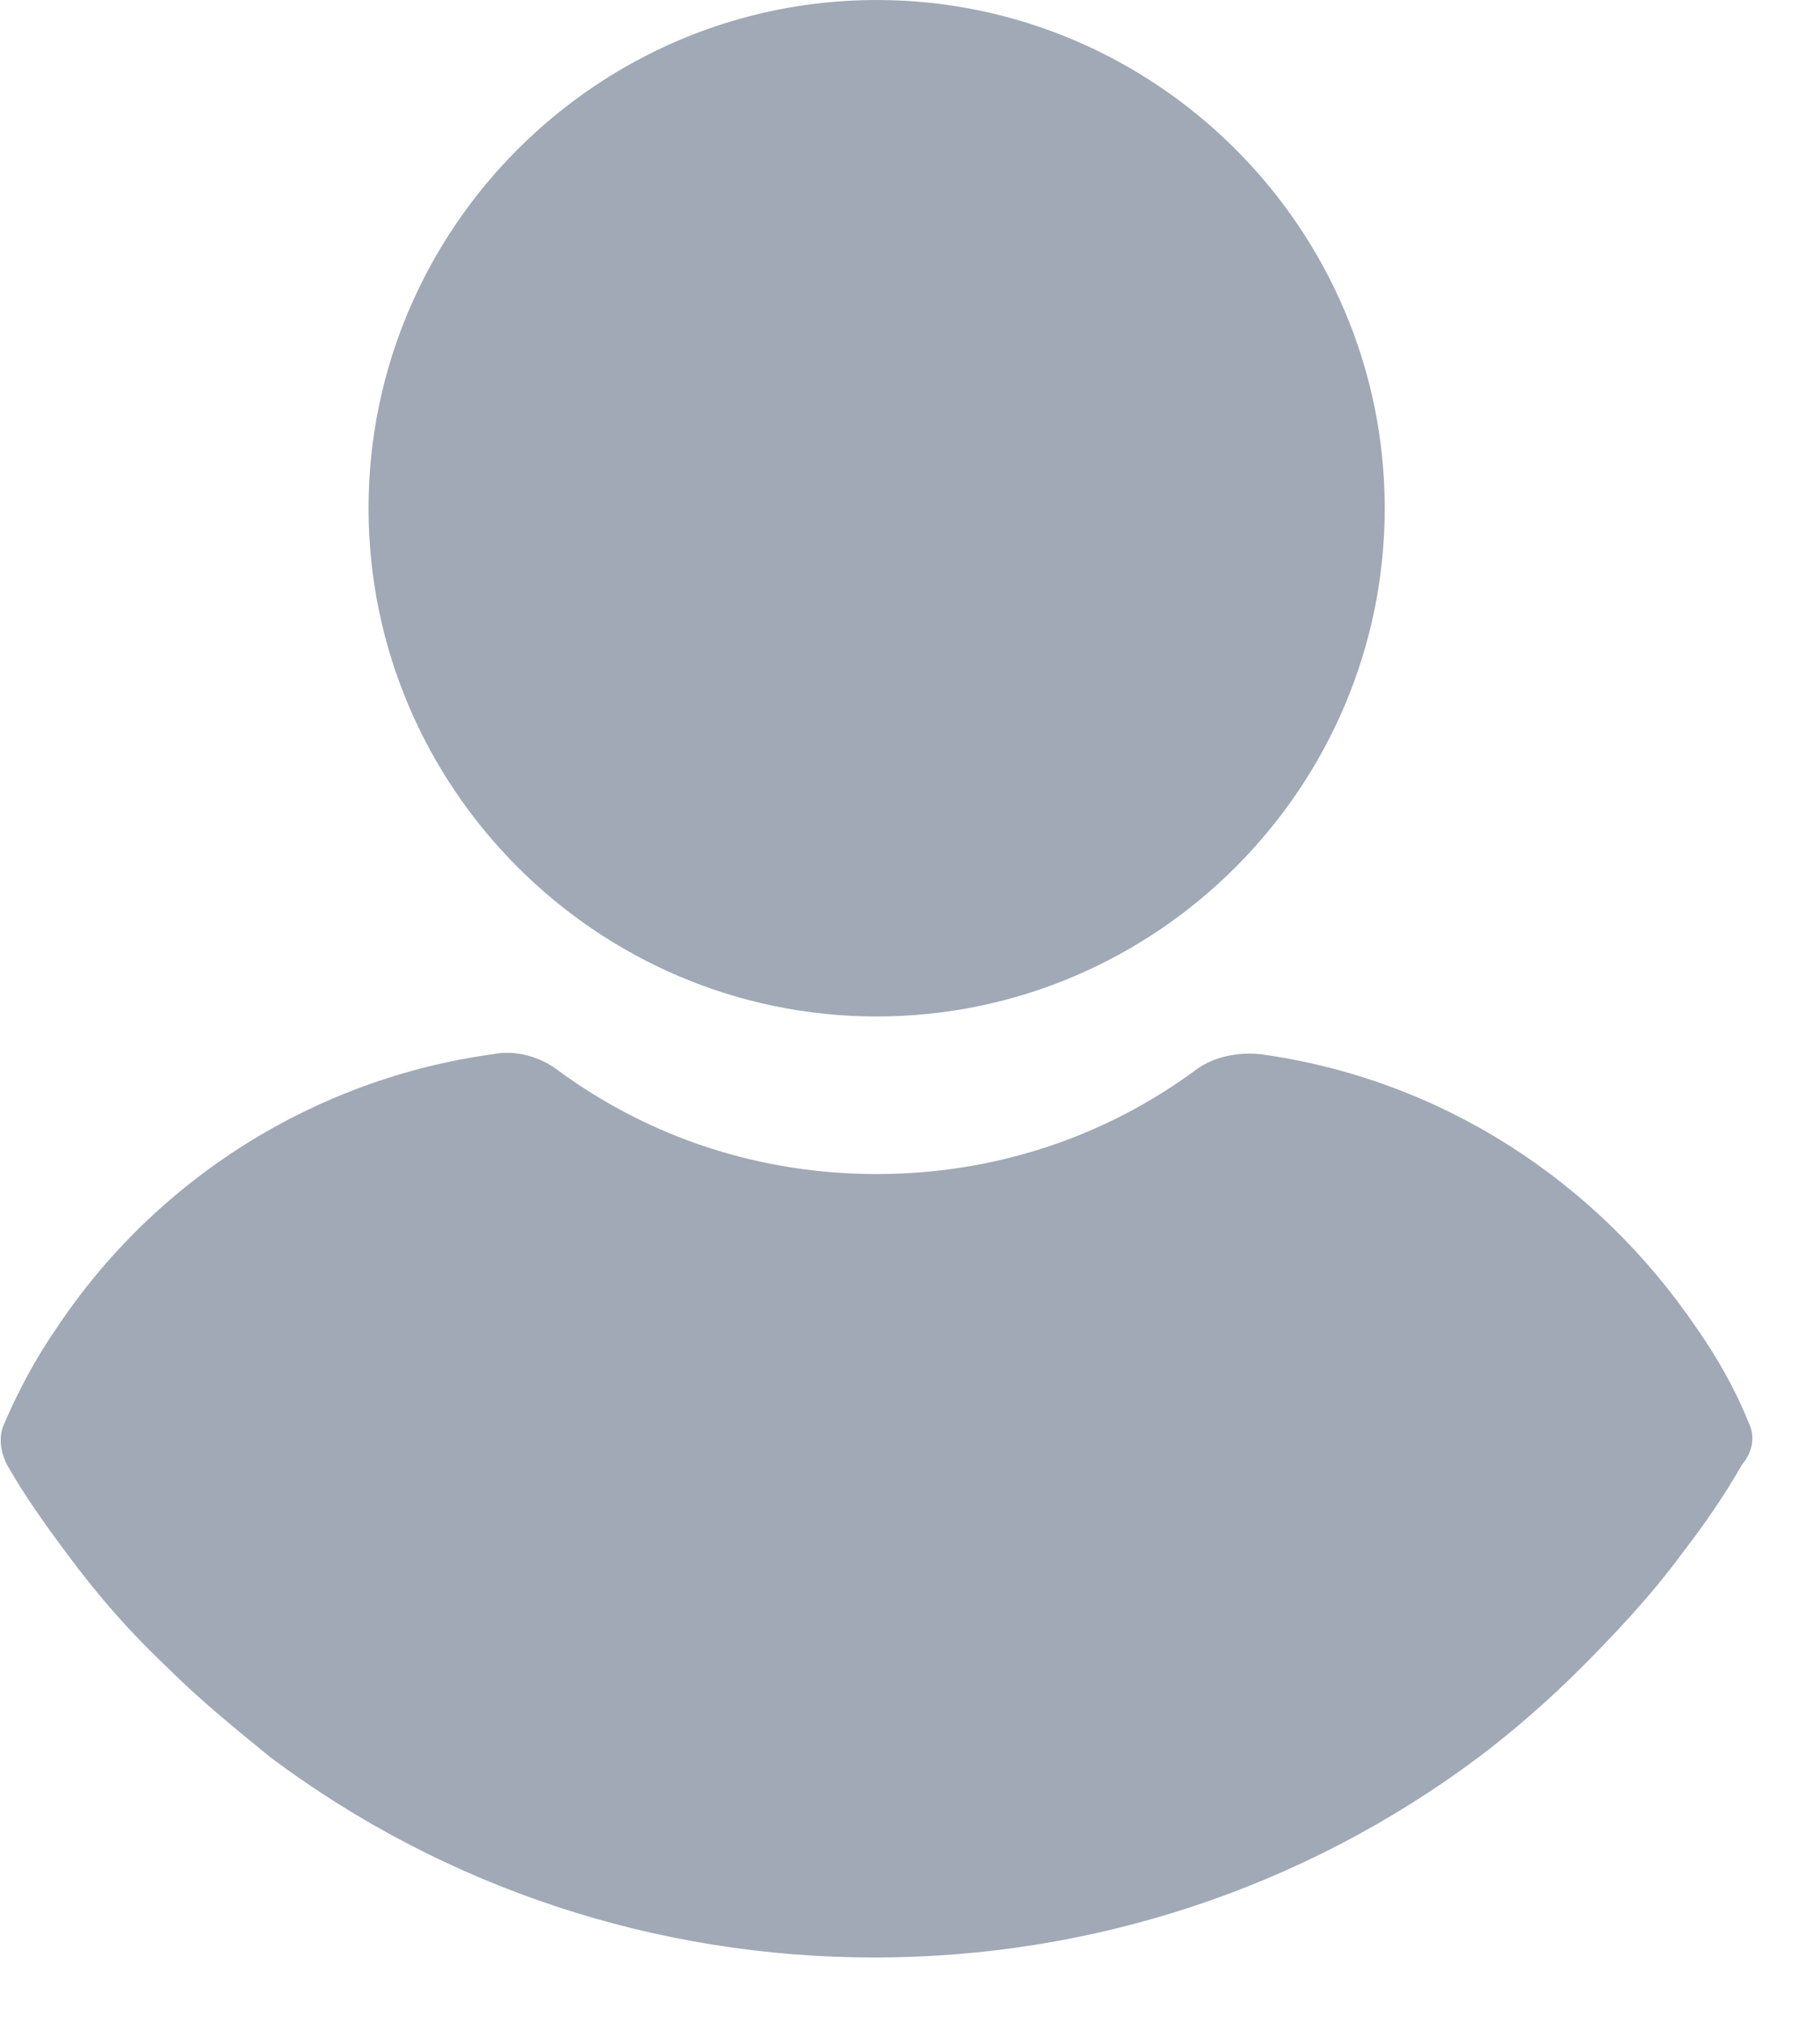
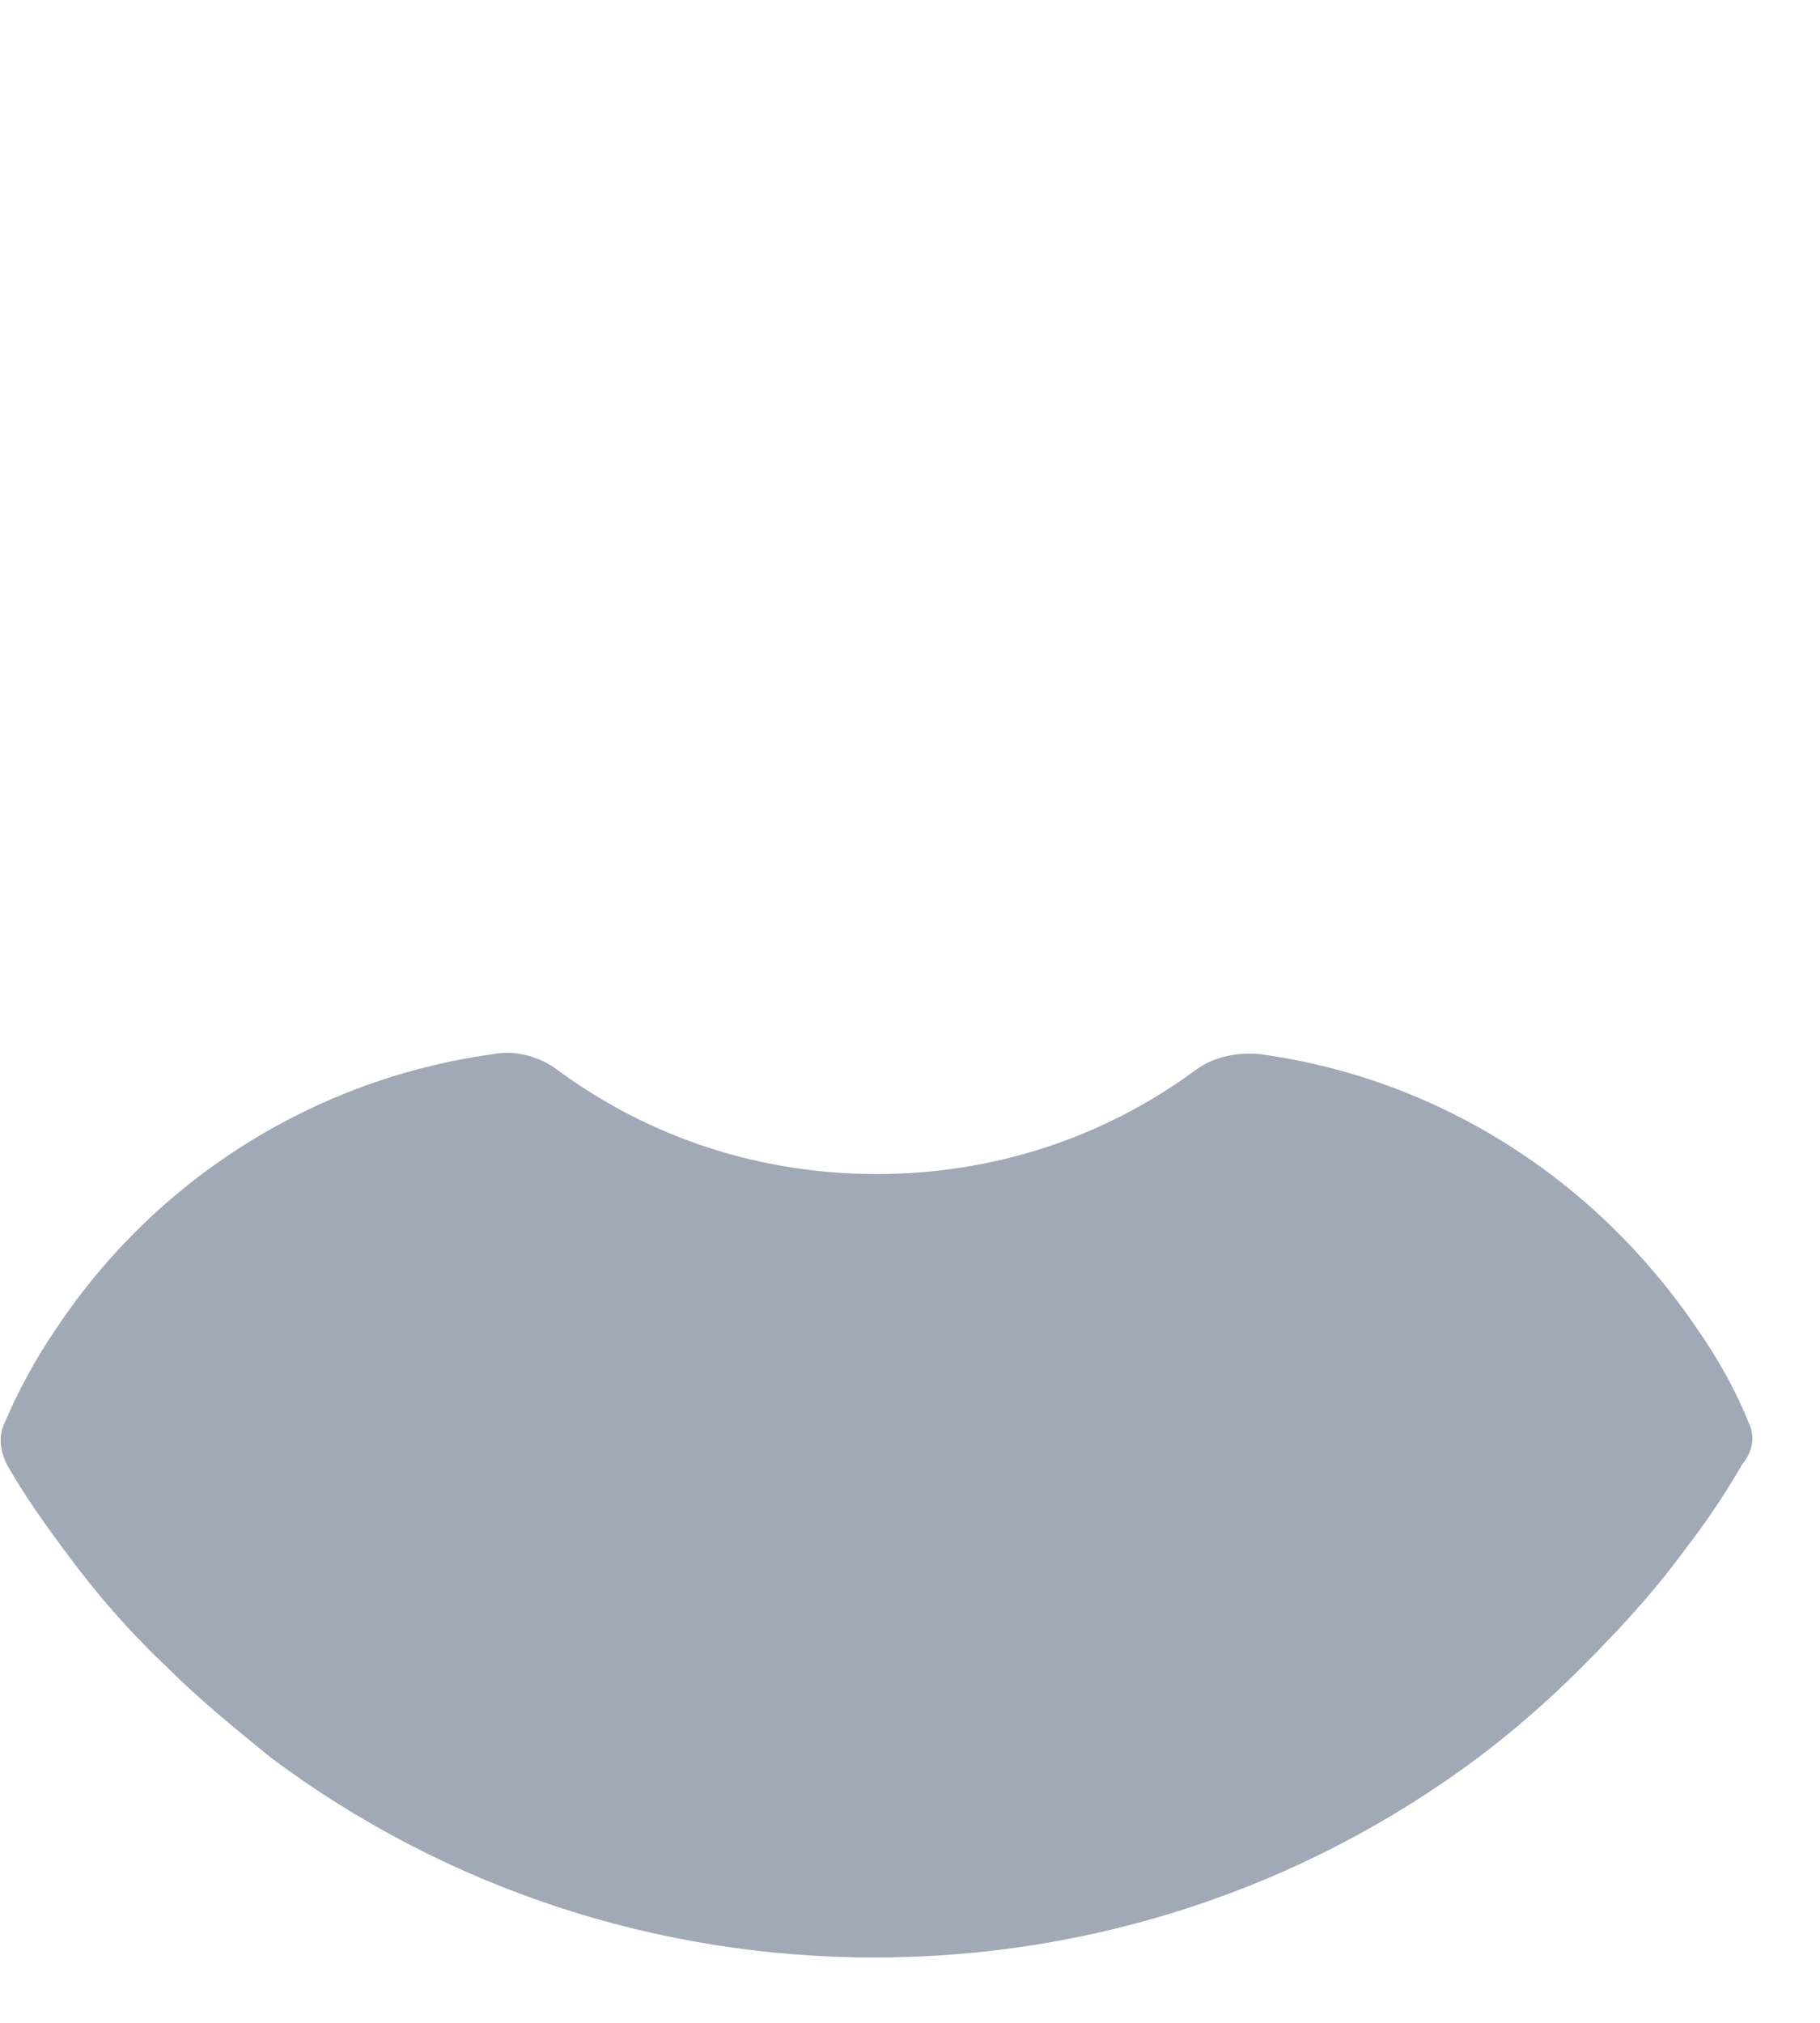
<svg xmlns="http://www.w3.org/2000/svg" width="18px" height="20px" viewBox="0 0 18 20" version="1.1">
  <title>user copy</title>
  <g id="Page-1" stroke="none" stroke-width="1" fill="none" fill-rule="evenodd">
    <g id="Detay-Aciklama" transform="translate(-395, -614)" fill="#A0A9B5" fill-rule="nonzero">
      <g id="Group-16" transform="translate(367, 460)">
        <g id="user-copy" transform="translate(28, 154)">
-           <path d="M8.67,10.05 C11.435,10.05 13.695,7.79 13.695,5.025 C13.695,2.26 11.435,0 8.67,0 C5.905,0 3.645,2.26 3.645,5.025 C3.645,7.79 5.905,10.05 8.67,10.05 Z" id="Path" />
          <path d="M17.294,14.065 C17.162,13.736 16.987,13.429 16.789,13.144 C15.78,11.652 14.222,10.664 12.466,10.423 C12.247,10.401 12.006,10.445 11.83,10.576 C10.908,11.257 9.811,11.608 8.67,11.608 C7.529,11.608 6.432,11.257 5.51,10.576 C5.335,10.445 5.093,10.379 4.874,10.423 C3.119,10.664 1.539,11.652 0.551,13.144 C0.354,13.429 0.178,13.758 0.047,14.065 C-0.019,14.197 0.003,14.351 0.069,14.482 C0.244,14.79 0.464,15.097 0.661,15.36 C0.968,15.777 1.297,16.15 1.67,16.501 C1.978,16.808 2.329,17.093 2.68,17.379 C4.413,18.673 6.498,19.354 8.648,19.354 C10.799,19.354 12.883,18.673 14.617,17.379 C14.968,17.115 15.319,16.808 15.626,16.501 C15.977,16.15 16.328,15.777 16.635,15.36 C16.855,15.075 17.052,14.79 17.228,14.482 C17.338,14.351 17.36,14.197 17.294,14.065 Z" id="Path" />
        </g>
      </g>
    </g>
  </g>
</svg>